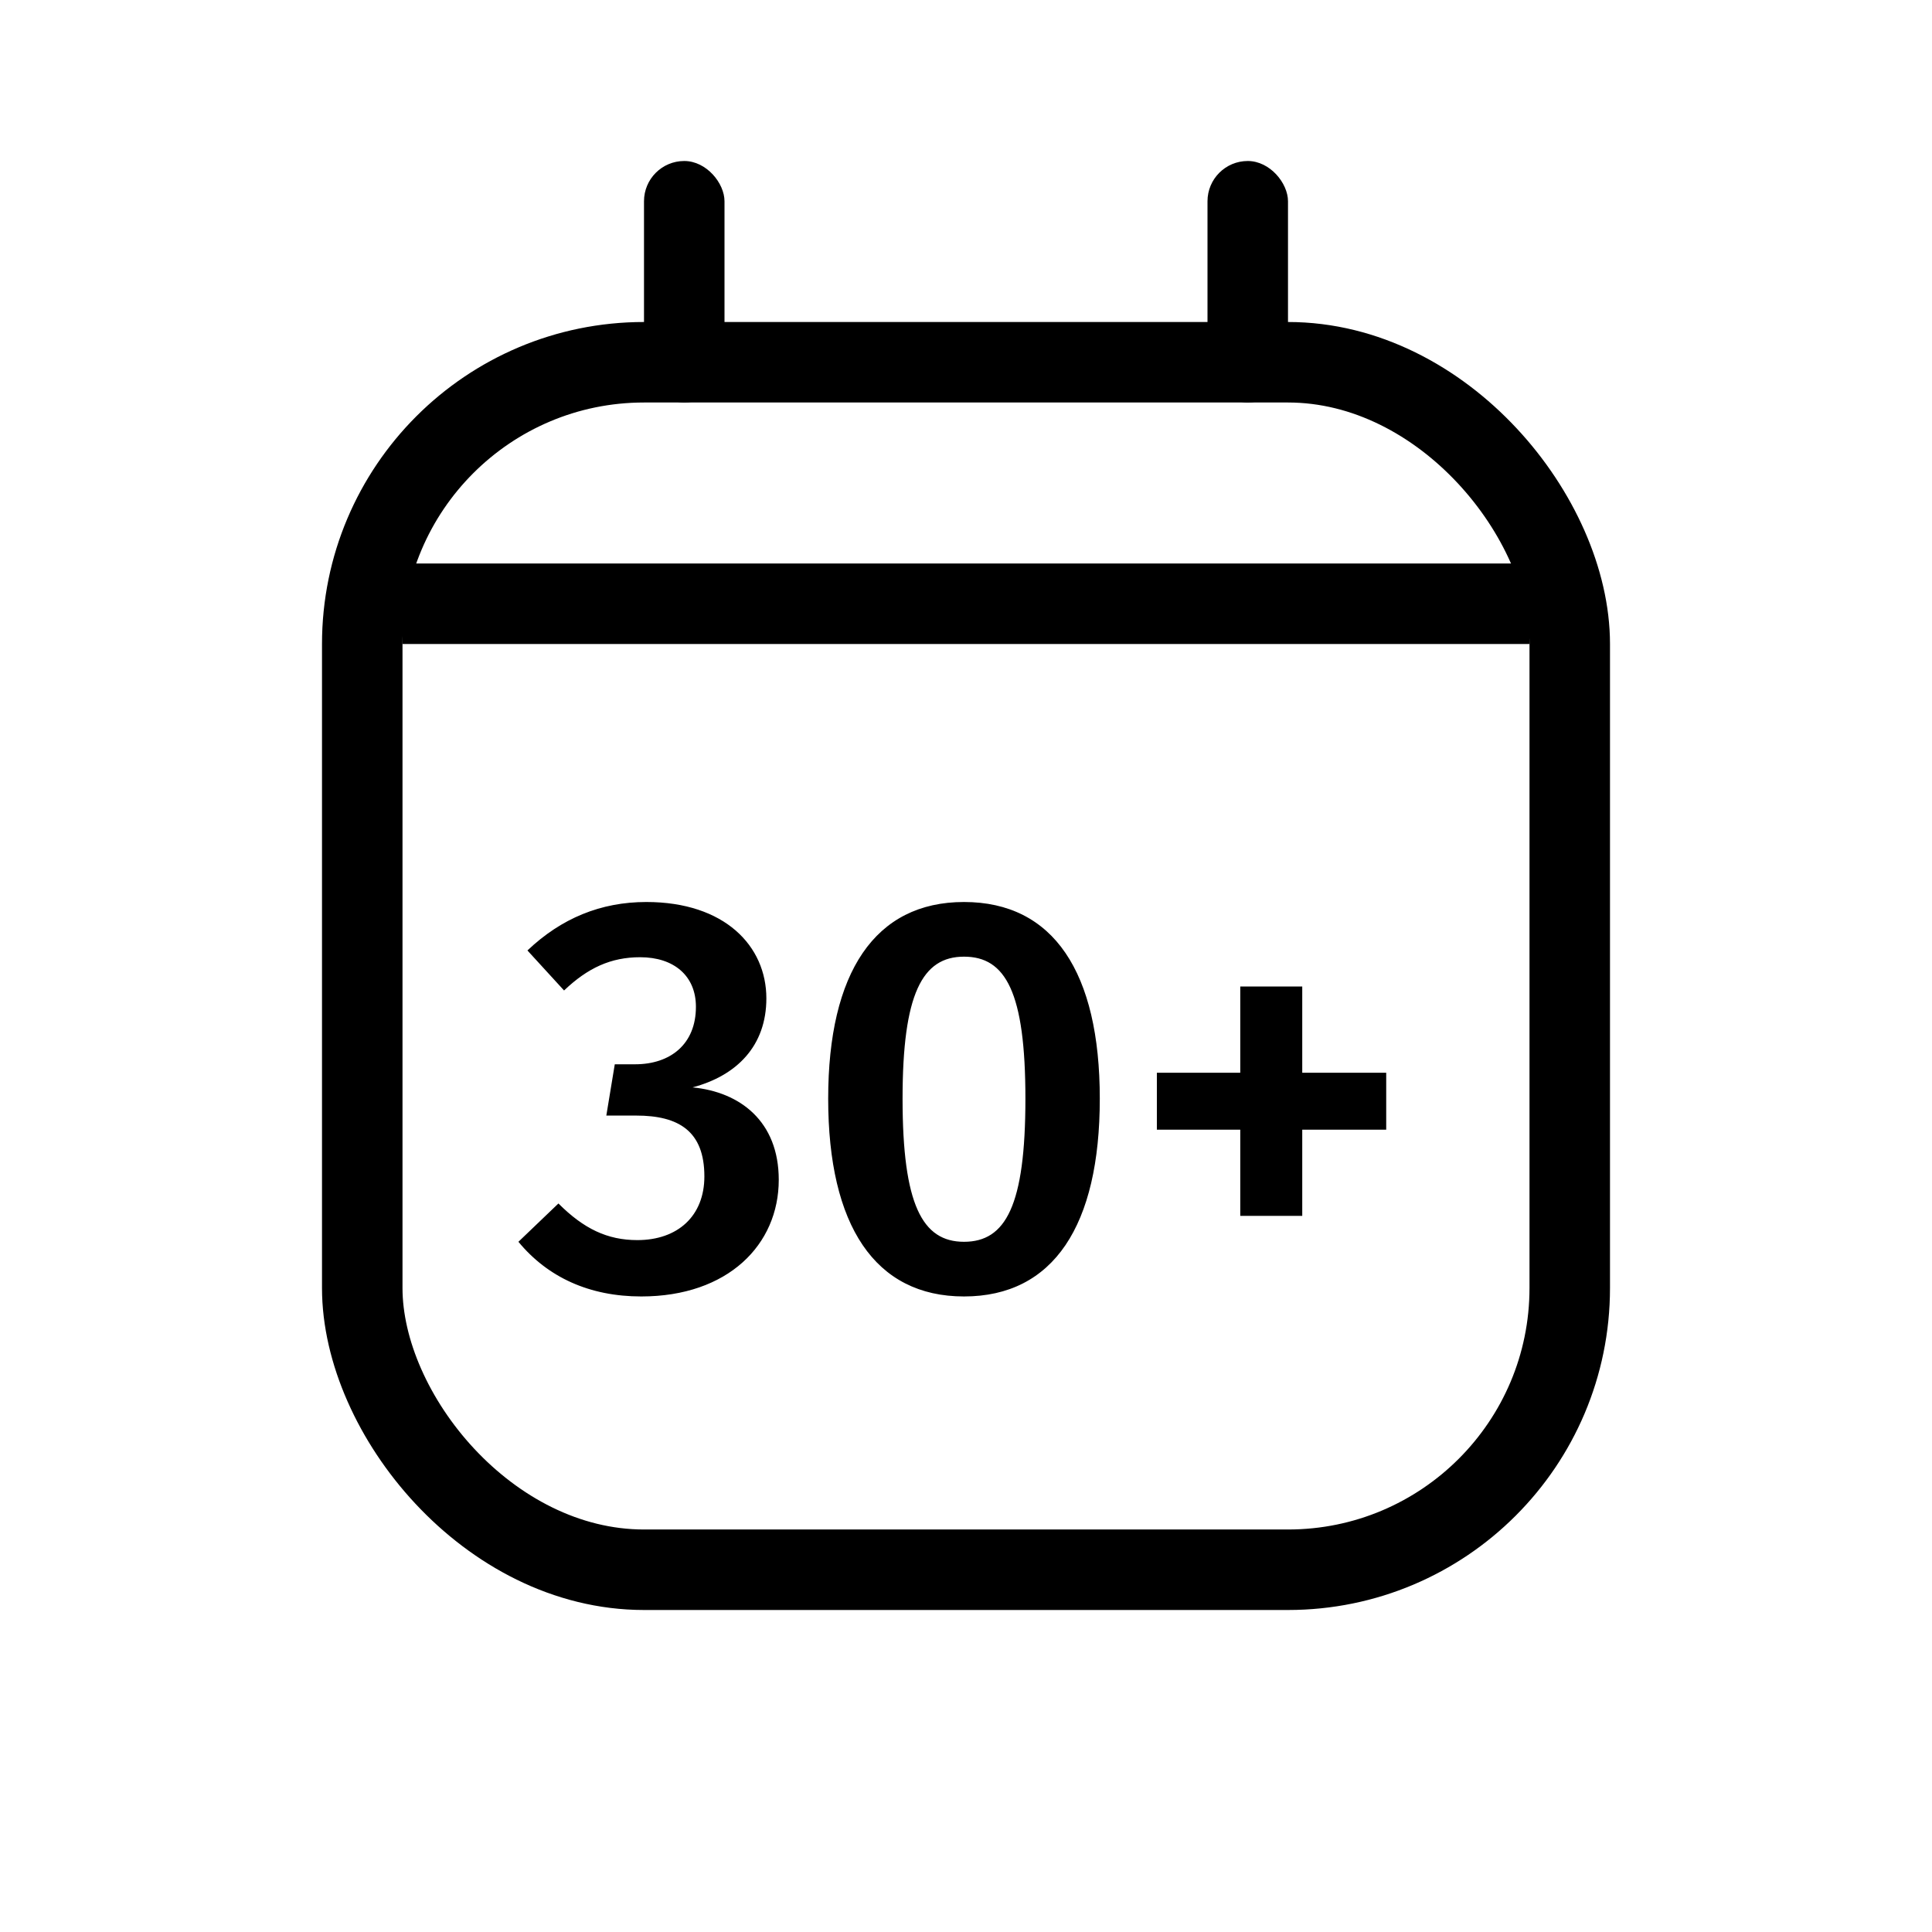
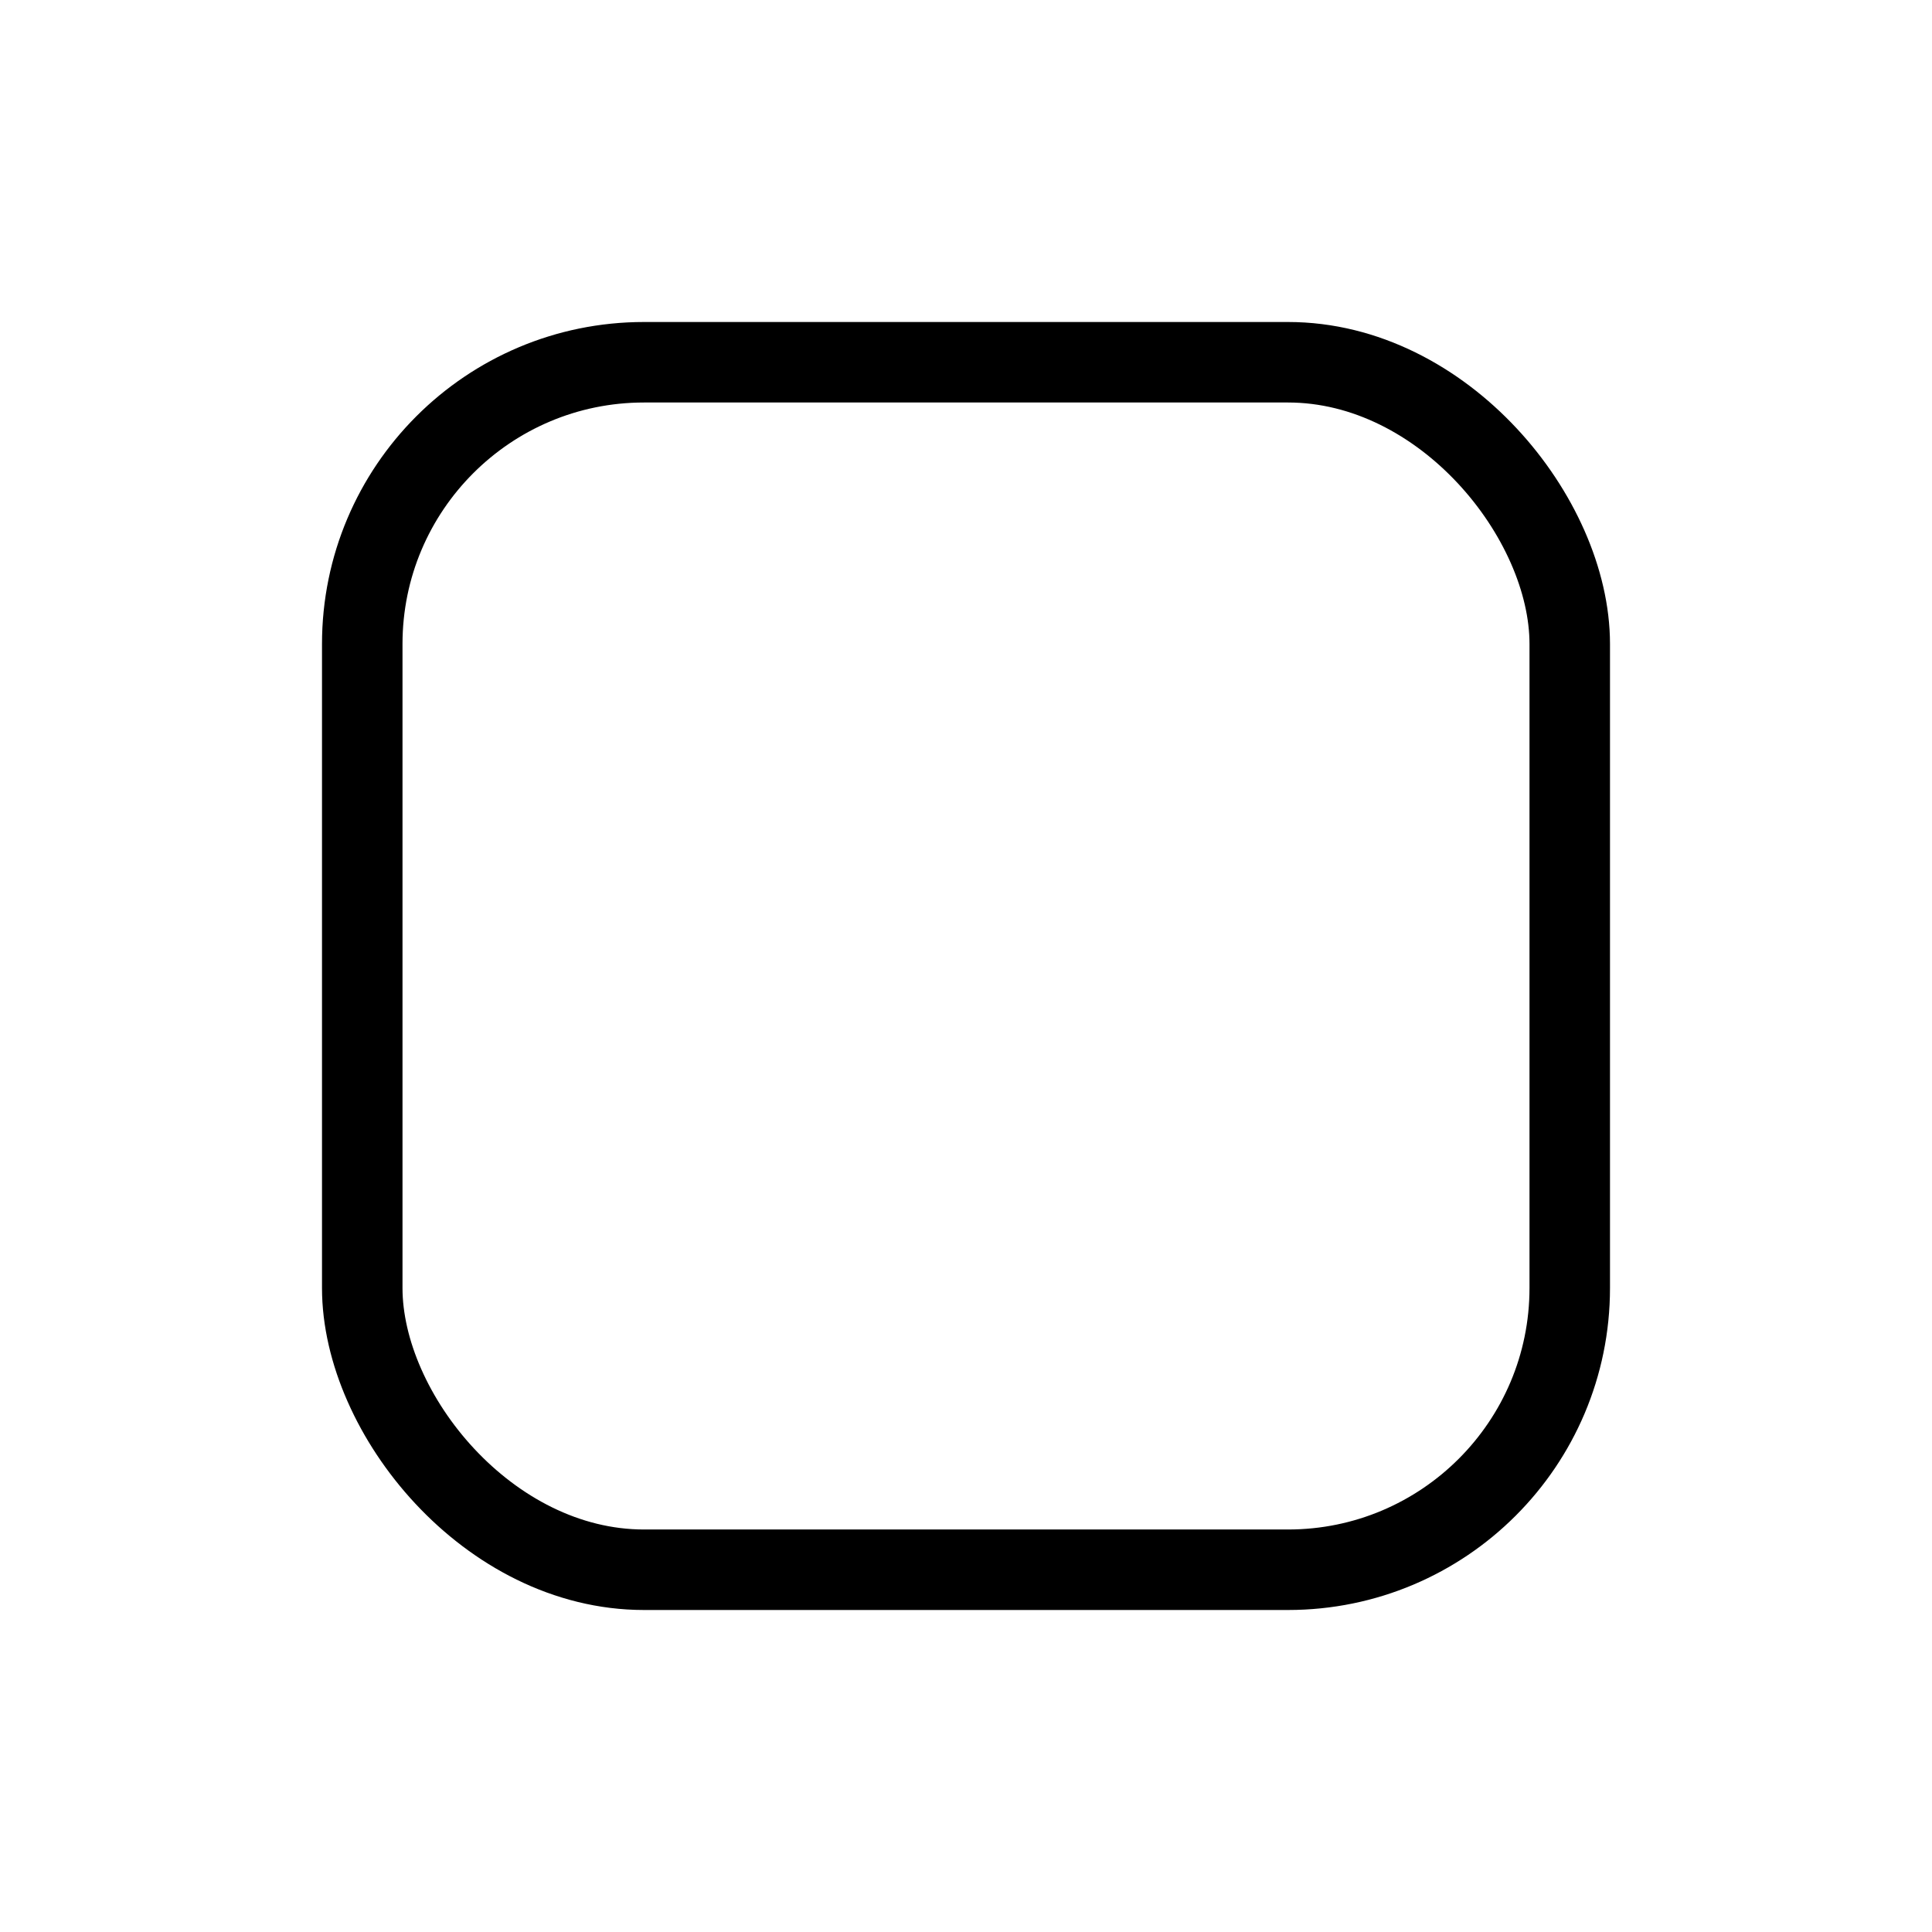
<svg xmlns="http://www.w3.org/2000/svg" width="24" height="24" viewBox="0 0 24 24" fill="none">
  <rect x="4.5" y="4.5" width="15" height="15" rx="3.5" stroke="black" />
-   <rect x="5" y="7" width="14" height="1" fill="black" />
-   <path d="M8.029 11.205C7.462 11.205 6.972 11.408 6.552 11.807L7.007 12.304C7.301 12.024 7.588 11.891 7.952 11.891C8.372 11.891 8.645 12.122 8.645 12.507C8.645 12.969 8.33 13.221 7.889 13.221H7.637L7.532 13.858H7.903C8.435 13.858 8.75 14.054 8.75 14.614C8.75 15.104 8.421 15.405 7.917 15.405C7.546 15.405 7.252 15.265 6.937 14.95L6.44 15.426C6.804 15.867 7.322 16.105 7.966 16.105C9.044 16.105 9.674 15.461 9.674 14.656C9.674 13.928 9.191 13.564 8.603 13.508C9.156 13.361 9.52 12.99 9.52 12.402C9.52 11.751 9.002 11.205 8.029 11.205ZM11.975 11.205C10.869 11.205 10.288 12.08 10.288 13.648C10.288 15.223 10.869 16.105 11.975 16.105C13.088 16.105 13.662 15.223 13.662 13.648C13.662 12.08 13.088 11.205 11.975 11.205ZM11.975 11.884C12.493 11.884 12.738 12.325 12.738 13.648C12.738 14.978 12.493 15.426 11.975 15.426C11.457 15.426 11.212 14.964 11.212 13.648C11.212 12.346 11.457 11.884 11.975 11.884ZM16.177 12.255H15.407V13.326H14.371V14.033H15.407V15.104H16.177V14.033H17.22V13.326H16.177V12.255Z" fill="black" />
-   <rect x="8" y="2" width="1" height="3" rx="0.5" fill="black" />
-   <rect x="15" y="2" width="1" height="3" rx="0.5" fill="black" />
</svg>